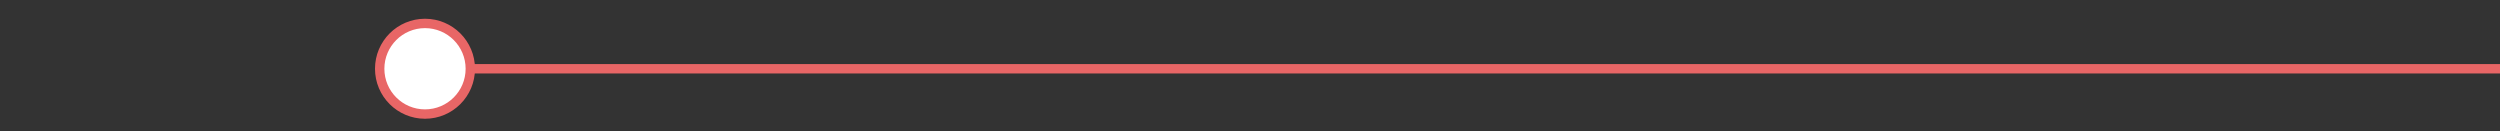
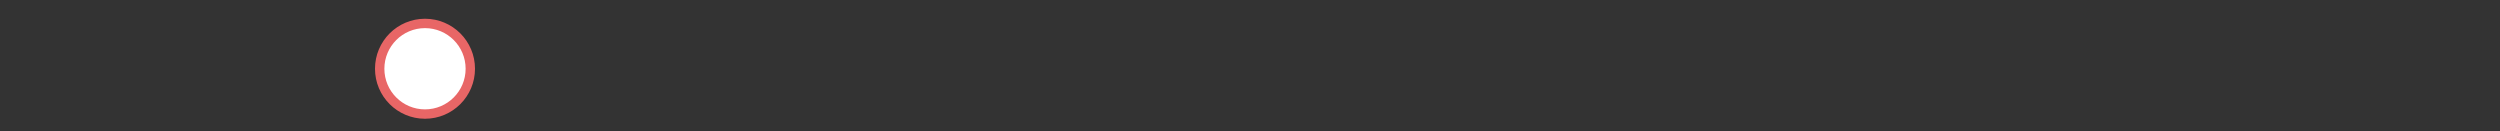
<svg xmlns="http://www.w3.org/2000/svg" width="400" height="21" viewBox="0 0 400 21" fill="none">
  <rect x="0" y="0" width="400" height="21" fill="#333333" stroke="none" />
-   <path d="M64 11C64 13.209 65.791 15 68 15C70.209 15 72 13.209 72 11C72 8.791 70.209 7 68 7C65.791 7 64 8.791 64 11ZM68 11.75L400 11.75L400 10.25L68 10.25L68 11.75Z" fill="#E86666" />
  <circle cx="68" cy="11" r="7.25" fill="white" stroke="#E86666" stroke-width="1.5" />
</svg>